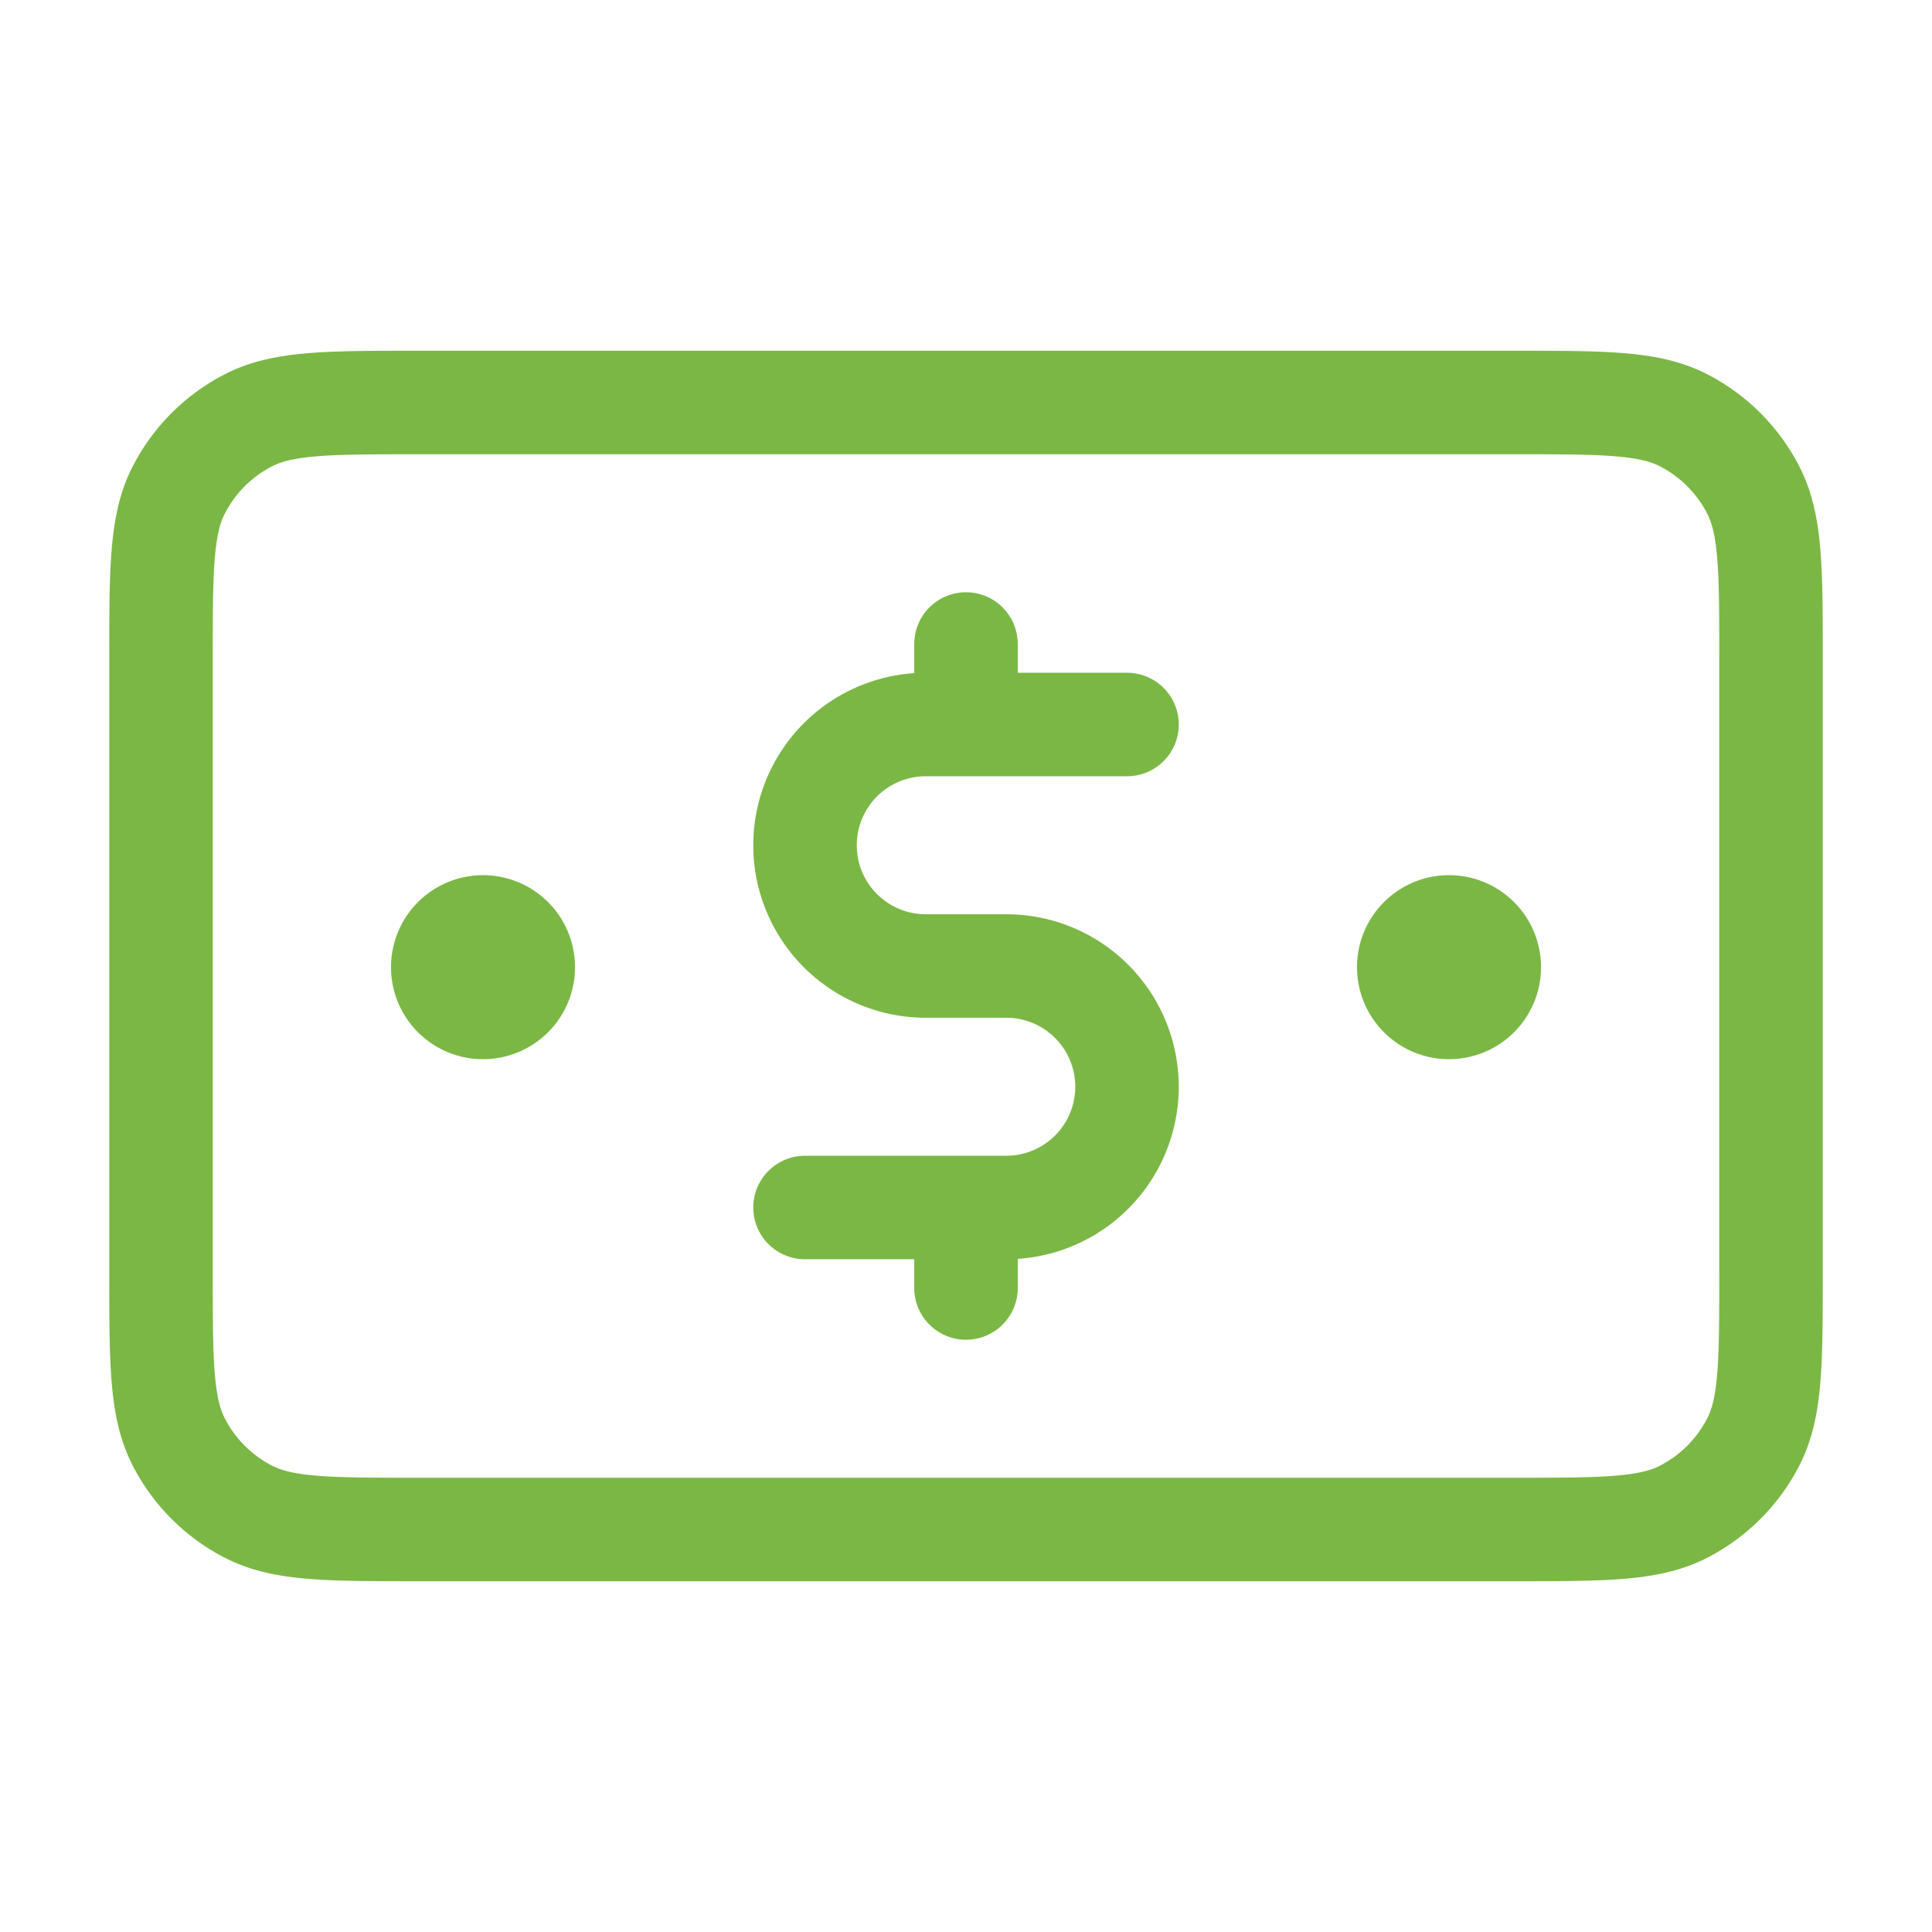
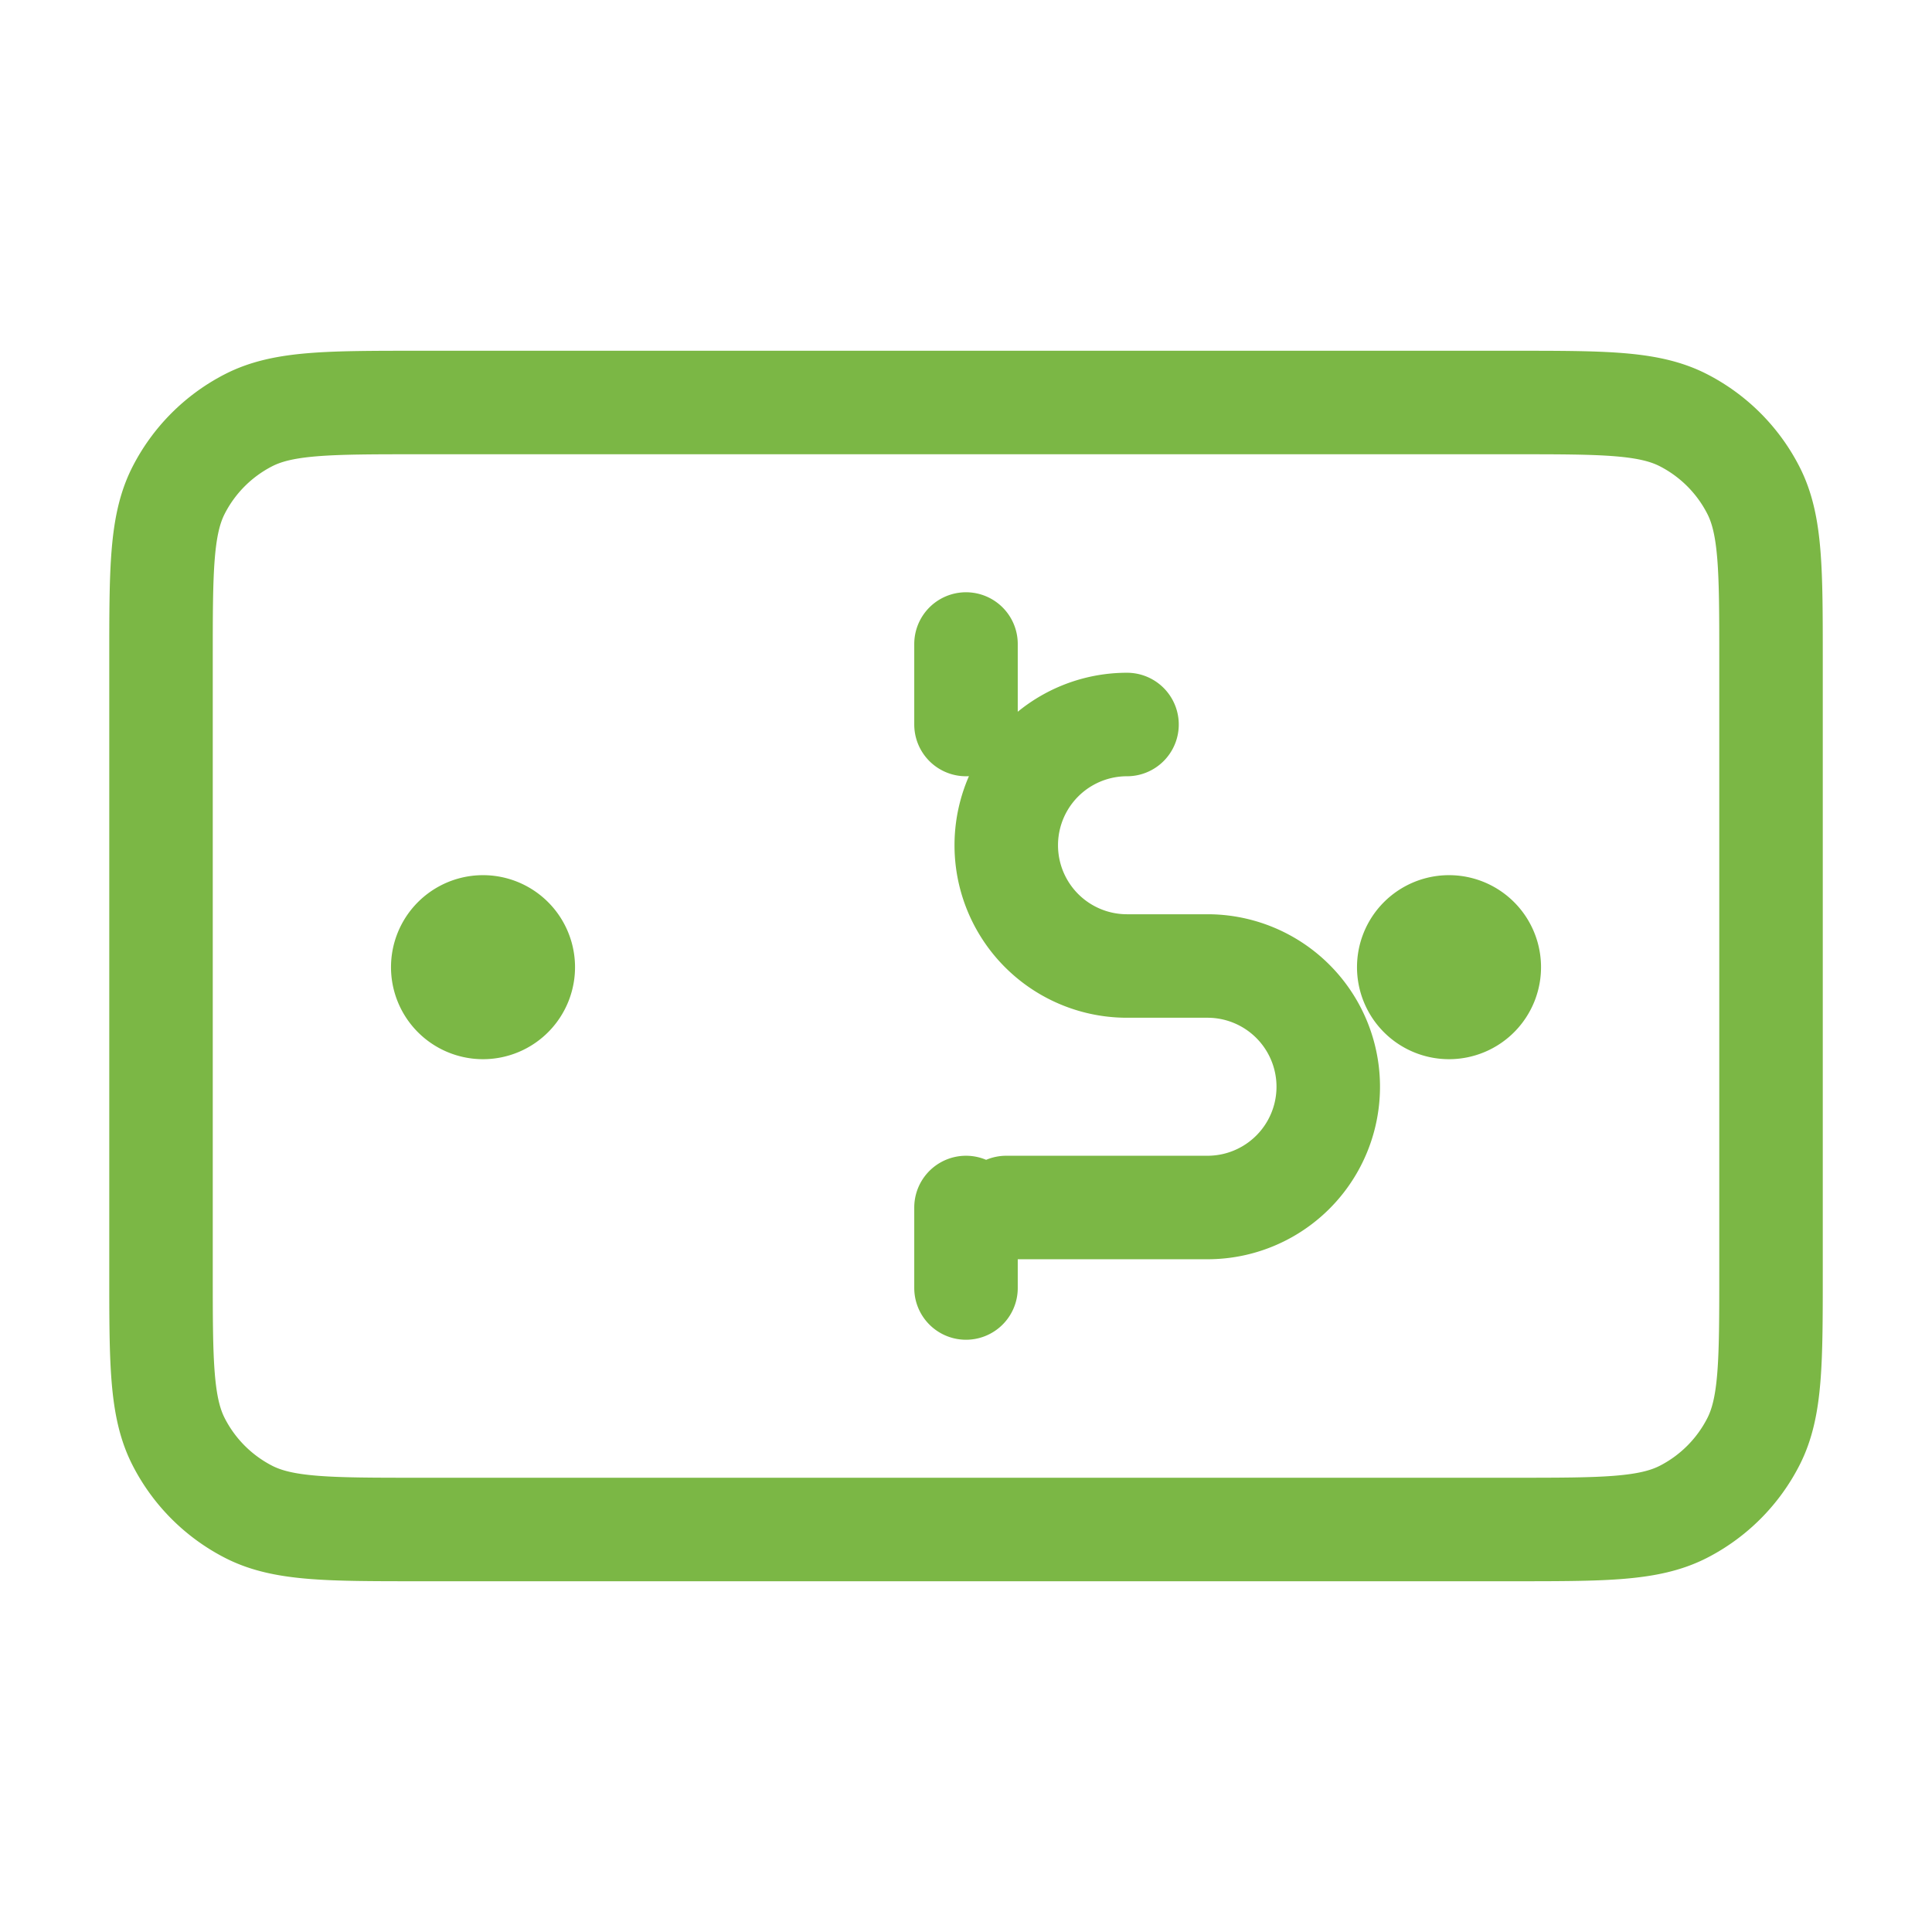
<svg xmlns="http://www.w3.org/2000/svg" width="56" height="56" viewBox="0 0 56 56" fill="none">
-   <path d="M32.667 21h-5.833a3.5 3.5 0 1 0 0 7h2.333a3.5 3.5 0 1 1 0 7h-5.833M28 18.667V21m0 14v2.333M42 28h.024M14 28h.024m-9.357-8.867v17.734c0 2.613 0 3.92.509 4.918a4.67 4.67 0 0 0 2.039 2.04c.998.508 2.305.508 4.919.508h31.733c2.614 0 3.92 0 4.919-.508a4.67 4.67 0 0 0 2.039-2.04c.509-.998.509-2.305.509-4.918V19.133c0-2.613 0-3.92-.509-4.918a4.67 4.67 0 0 0-2.04-2.04c-.998-.508-2.304-.508-4.918-.508H12.134c-2.614 0-3.92 0-4.919.508a4.67 4.67 0 0 0-2.04 2.04c-.508.998-.508 2.305-.508 4.918M43.167 28a1.167 1.167 0 1 1-2.333 0 1.167 1.167 0 0 1 2.333 0m-28 0a1.167 1.167 0 1 1-2.333 0 1.167 1.167 0 0 1 2.333 0" stroke="#7BB745" stroke-width="3" stroke-linecap="round" stroke-linejoin="round" />
+   <path d="M32.667 21a3.5 3.5 0 1 0 0 7h2.333a3.5 3.5 0 1 1 0 7h-5.833M28 18.667V21m0 14v2.333M42 28h.024M14 28h.024m-9.357-8.867v17.734c0 2.613 0 3.92.509 4.918a4.67 4.67 0 0 0 2.039 2.04c.998.508 2.305.508 4.919.508h31.733c2.614 0 3.92 0 4.919-.508a4.67 4.67 0 0 0 2.039-2.04c.509-.998.509-2.305.509-4.918V19.133c0-2.613 0-3.92-.509-4.918a4.67 4.67 0 0 0-2.04-2.04c-.998-.508-2.304-.508-4.918-.508H12.134c-2.614 0-3.92 0-4.919.508a4.67 4.67 0 0 0-2.04 2.04c-.508.998-.508 2.305-.508 4.918M43.167 28a1.167 1.167 0 1 1-2.333 0 1.167 1.167 0 0 1 2.333 0m-28 0a1.167 1.167 0 1 1-2.333 0 1.167 1.167 0 0 1 2.333 0" stroke="#7BB745" stroke-width="3" stroke-linecap="round" stroke-linejoin="round" />
</svg>